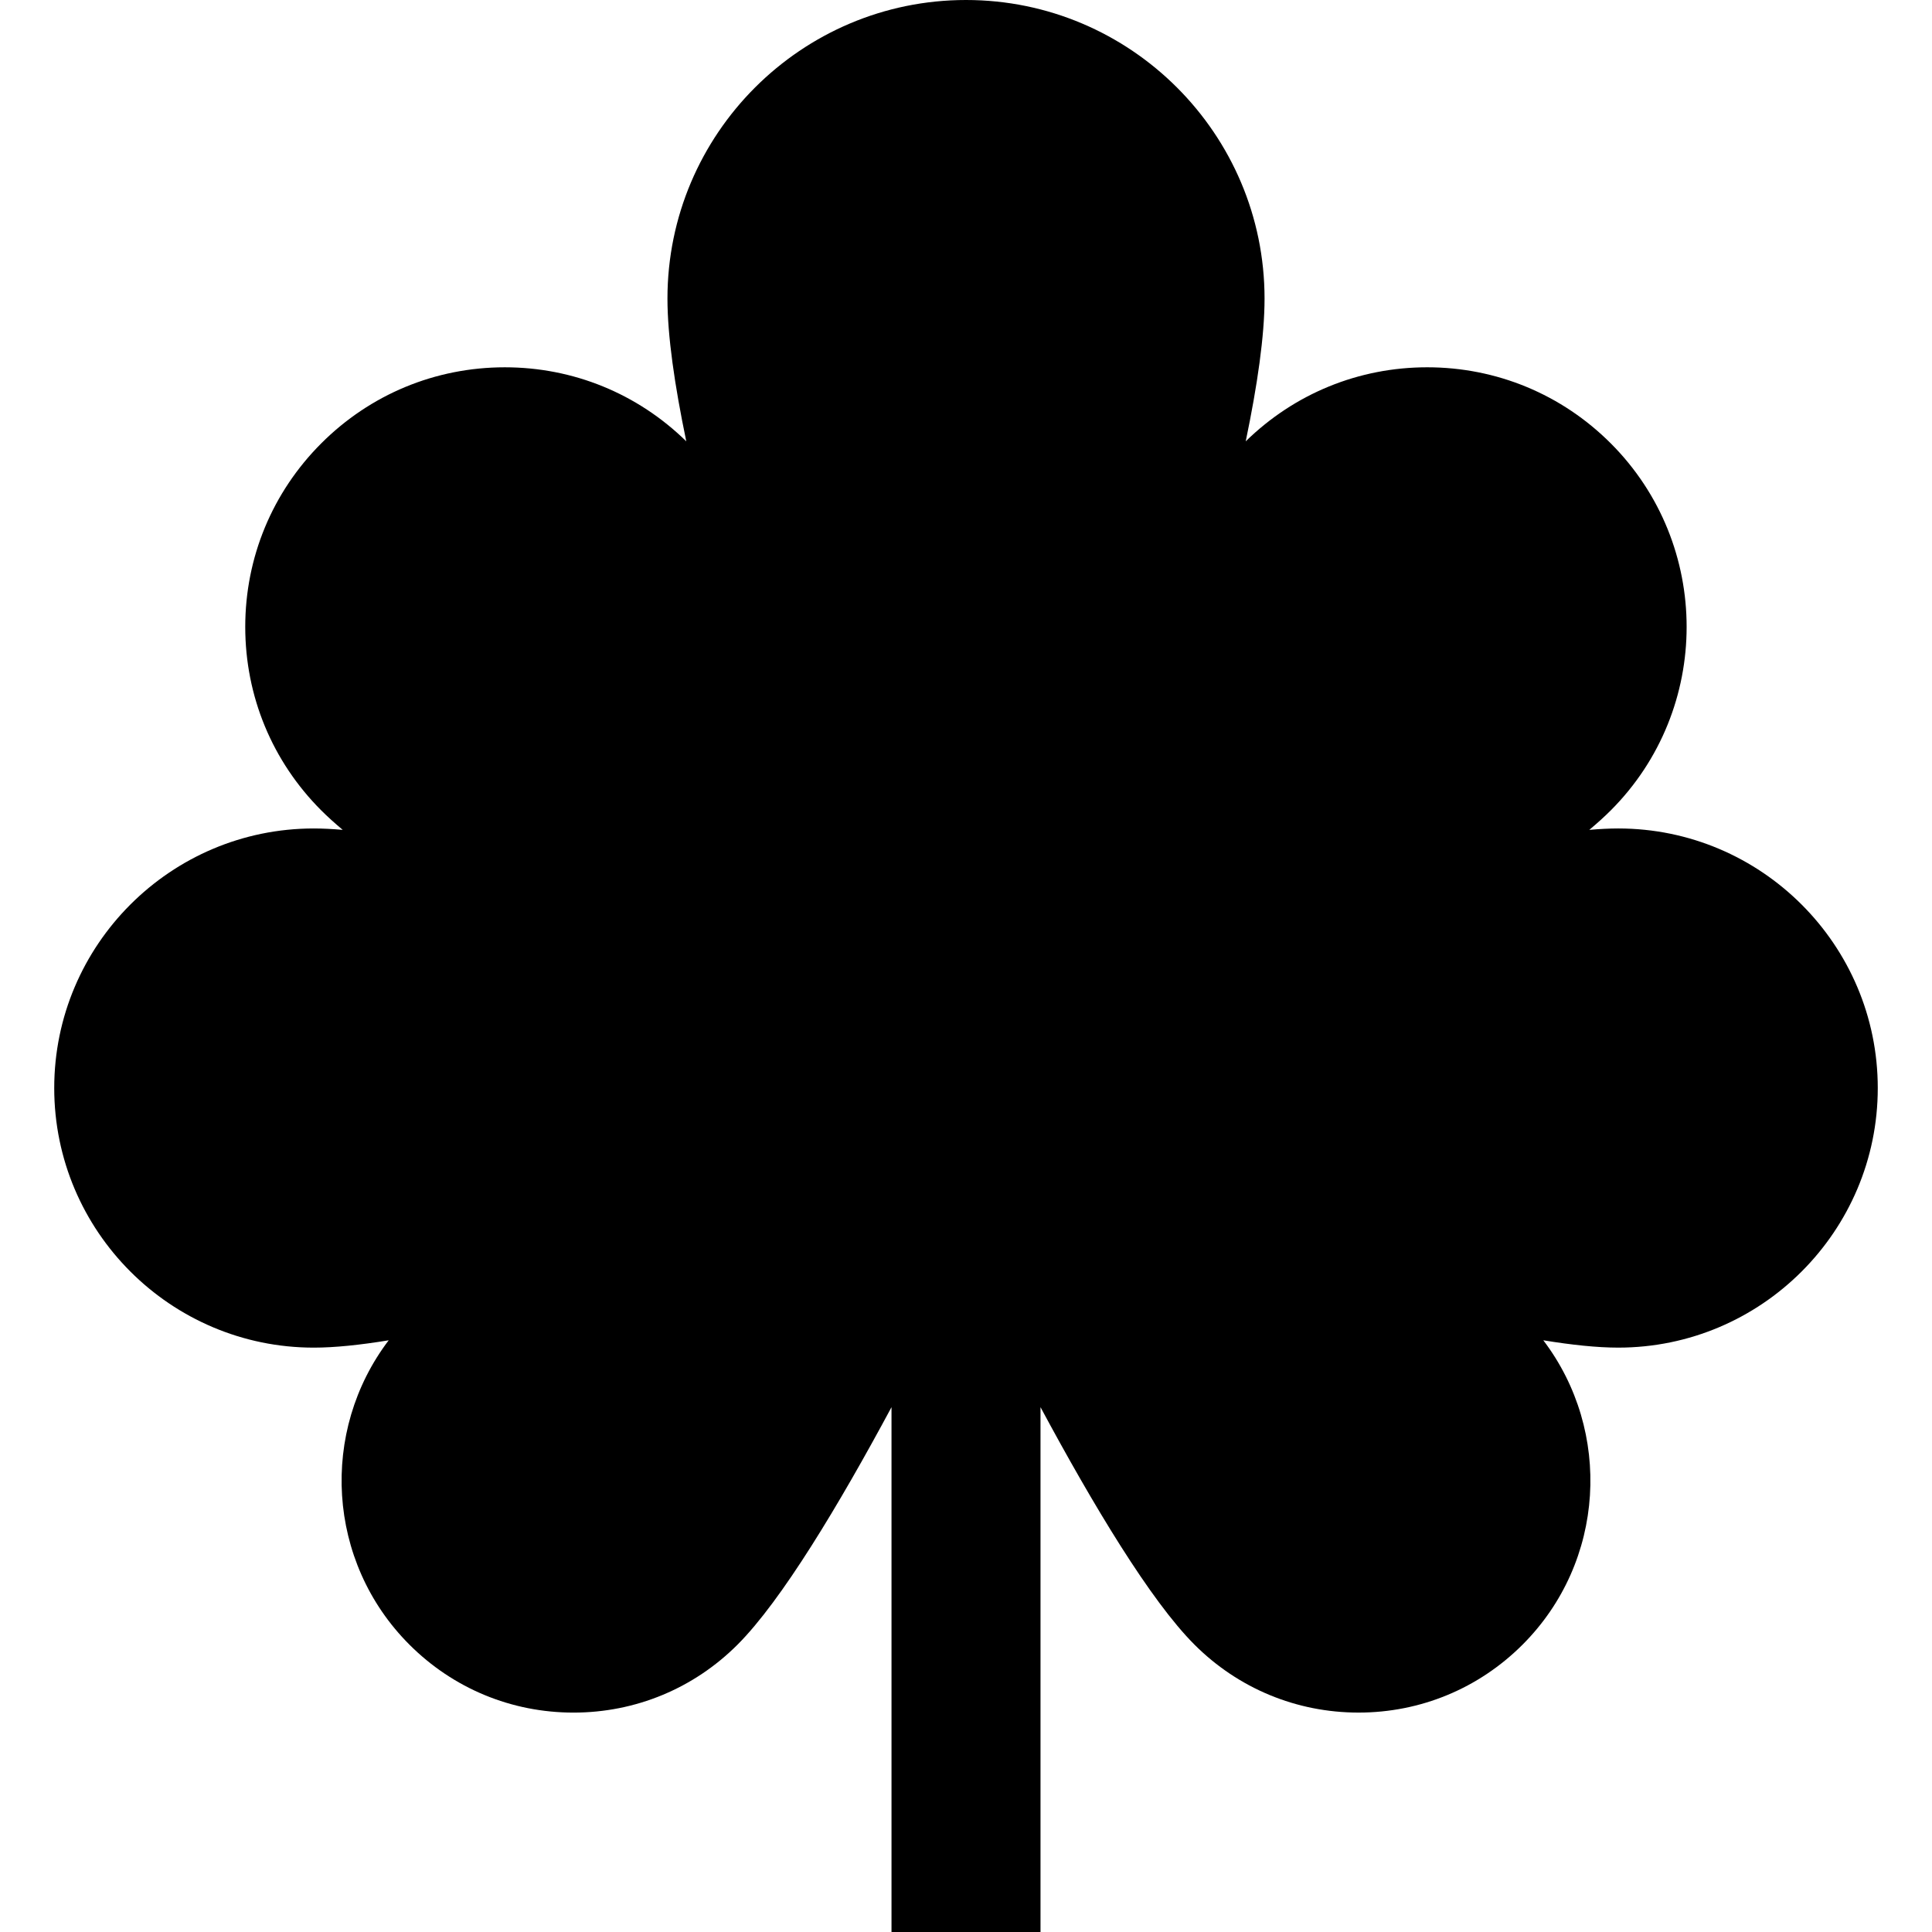
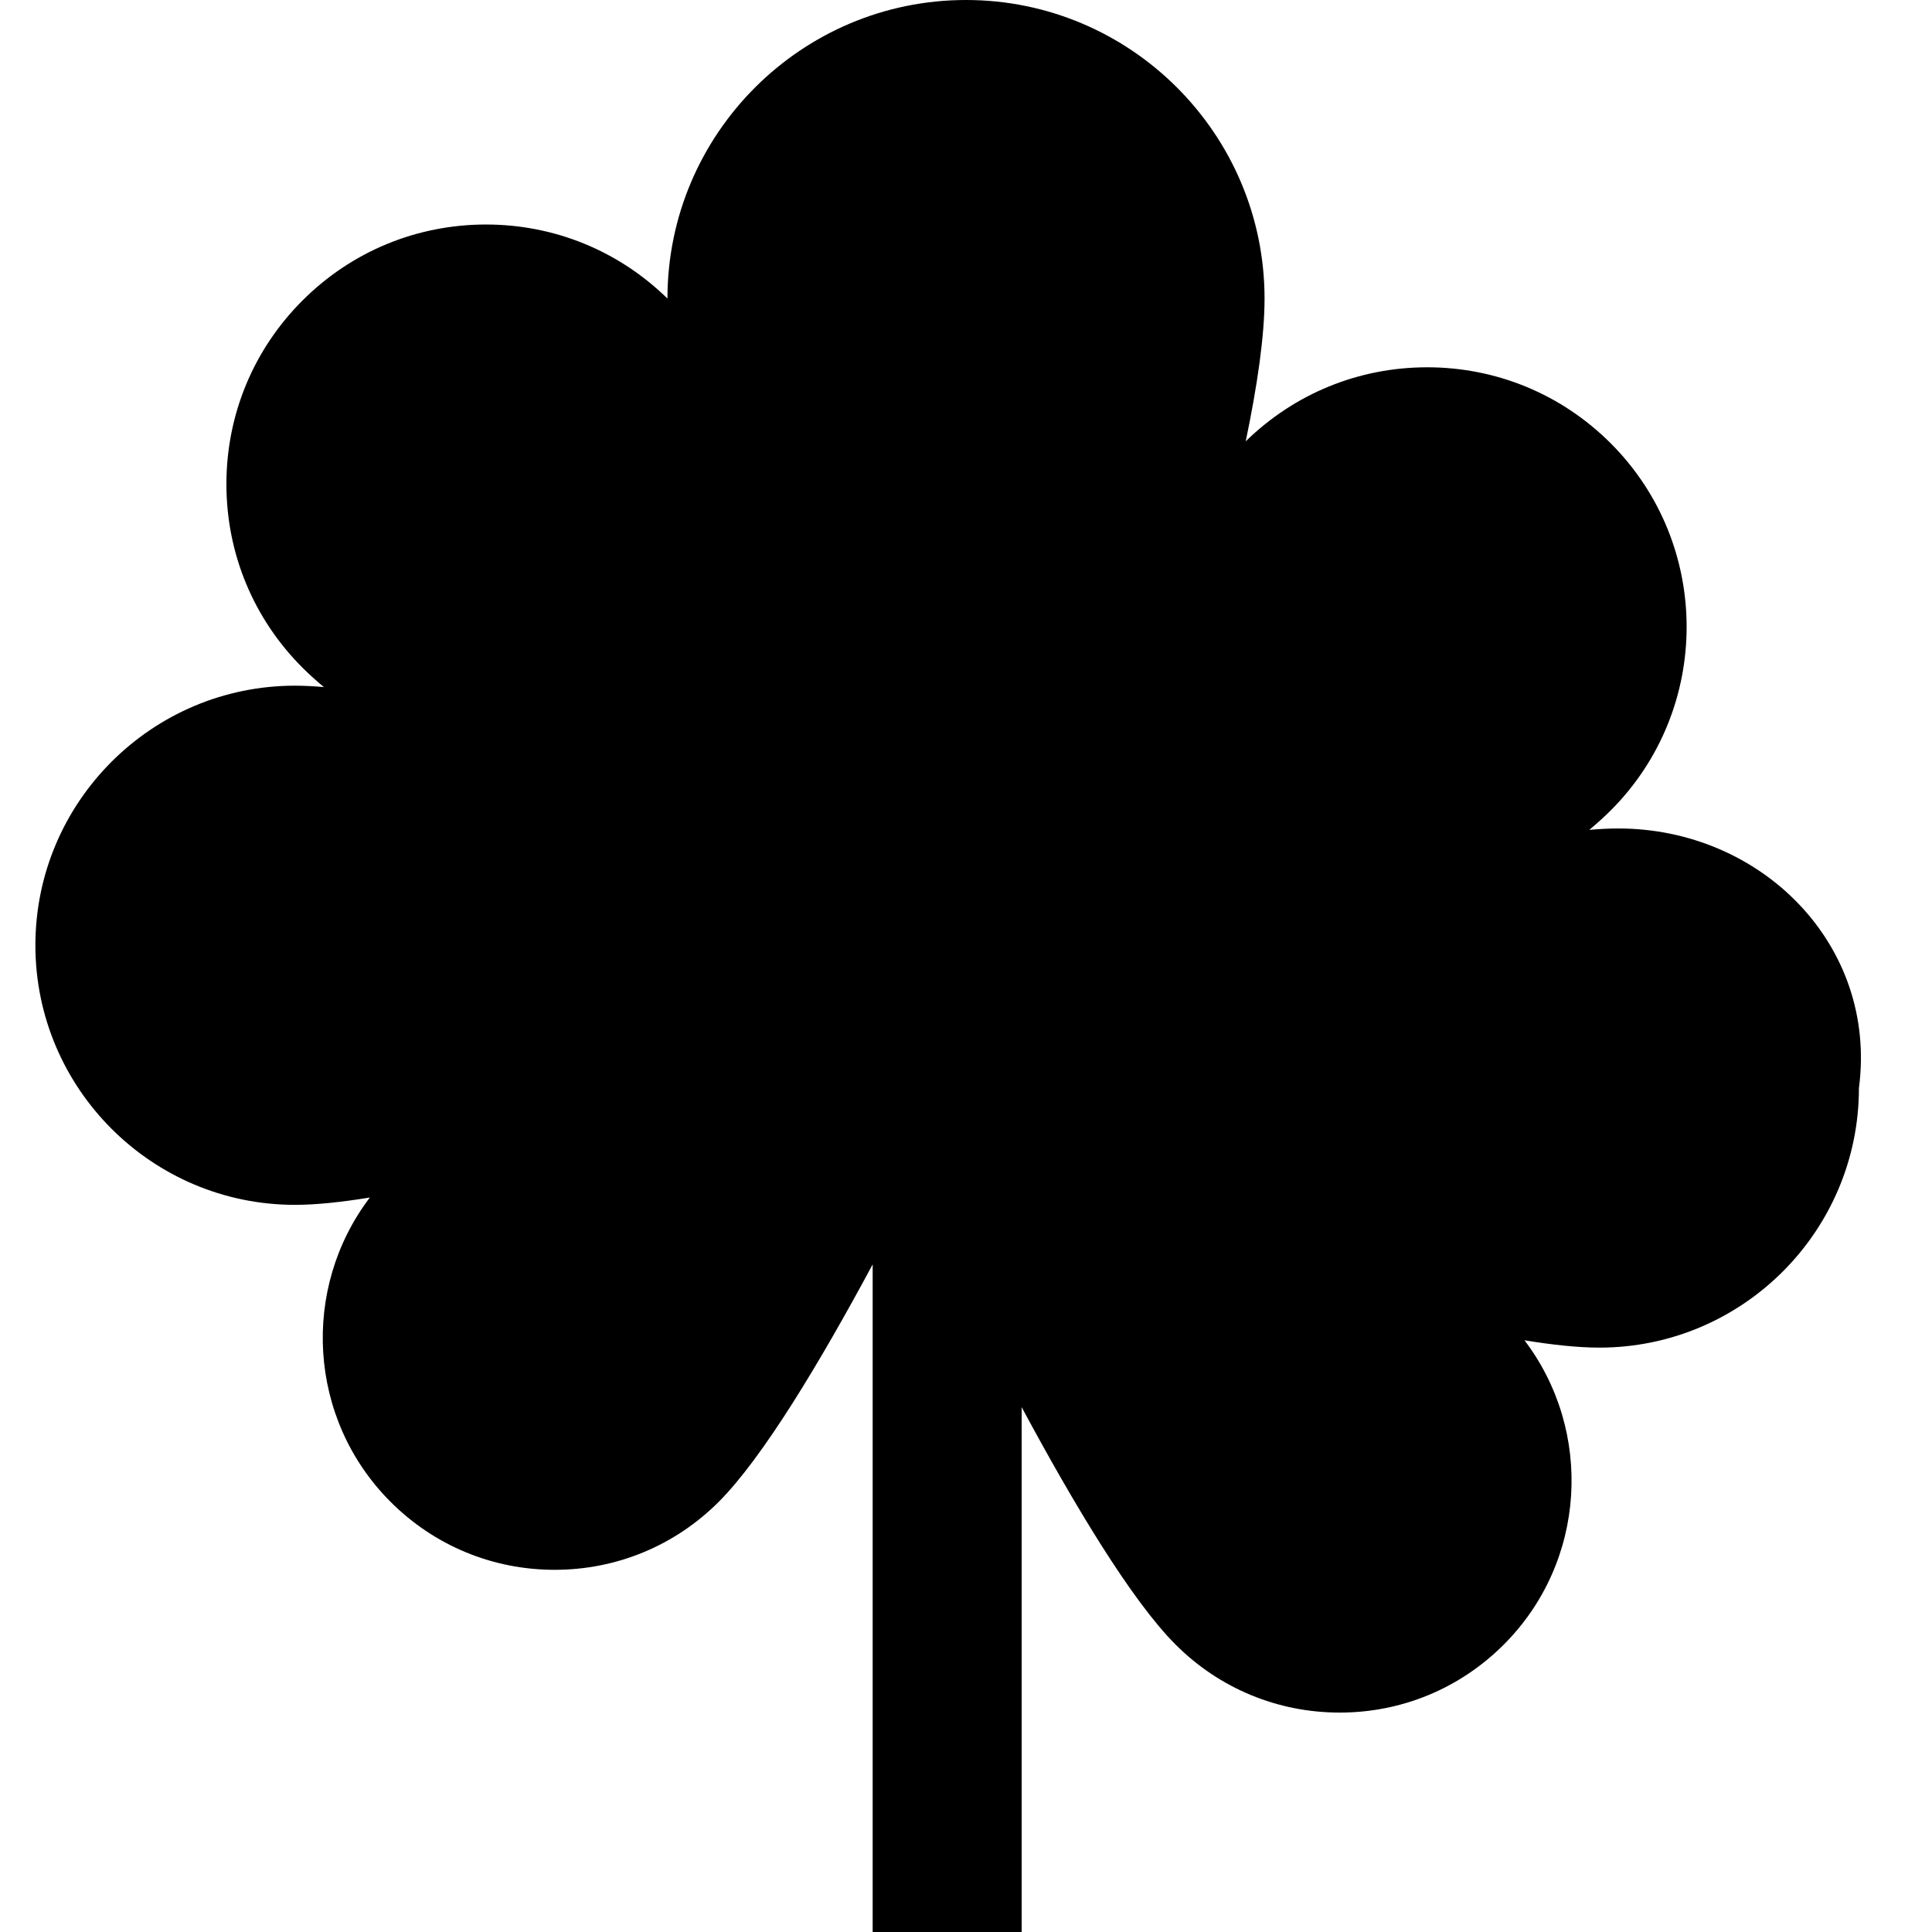
<svg xmlns="http://www.w3.org/2000/svg" fill="#000000" height="800px" width="800px" version="1.1" id="Layer_1" viewBox="0 0 512 512" xml:space="preserve">
  <g>
    <g>
-       <path d="M428.838,219.551c-2.341,0-4.912,0.133-7.658,0.372c2.111-1.773,4.021-3.496,5.678-5.152    c26.821-26.821,26.821-70.464-0.001-97.288c-12.993-12.992-30.269-20.147-48.643-20.147c-18.117,0-35.16,6.969-48.087,19.621    c3.106-14.894,4.992-27.99,4.992-37.839C335.118,35.493,299.626,0,256.001,0c-43.625,0-79.118,35.493-79.118,79.118    c0,9.849,1.886,22.944,4.992,37.839c-12.928-12.651-29.968-19.62-48.086-19.62c-18.375,0-35.652,7.156-48.645,20.15    c-12.993,12.994-20.15,30.267-20.15,48.641s7.155,35.649,20.15,48.643c1.657,1.656,3.567,3.379,5.678,5.152    c-2.748-0.24-5.32-0.372-7.663-0.372c-37.929,0.001-68.787,30.862-68.787,68.794c0,37.931,30.86,68.791,68.791,68.791    c5.532,0,12.267-0.703,19.847-1.944c-18.304,24.081-16.484,58.677,5.49,80.653c11.613,11.614,27.056,18.01,43.479,18.01    c16.423,0,31.866-6.395,43.478-18.01c11.643-11.642,26.845-36.957,40.801-62.929V512h39.486V372.914    c13.957,25.971,29.156,51.286,40.799,62.927c11.612,11.613,27.053,18.01,43.478,18.011c0,0,0.003,0,0.005,0    c16.422,0,31.862-6.395,43.475-18.01c21.973-21.974,23.794-56.567,5.49-80.651c7.58,1.24,14.315,1.944,19.847,1.944    c37.93,0,68.79-30.861,68.79-68.794C497.628,250.409,466.768,219.551,428.838,219.551z" />
+       <path d="M428.838,219.551c-2.341,0-4.912,0.133-7.658,0.372c2.111-1.773,4.021-3.496,5.678-5.152    c26.821-26.821,26.821-70.464-0.001-97.288c-12.993-12.992-30.269-20.147-48.643-20.147c-18.117,0-35.16,6.969-48.087,19.621    c3.106-14.894,4.992-27.99,4.992-37.839C335.118,35.493,299.626,0,256.001,0c-43.625,0-79.118,35.493-79.118,79.118    c-12.928-12.651-29.968-19.62-48.086-19.62c-18.375,0-35.652,7.156-48.645,20.15    c-12.993,12.994-20.15,30.267-20.15,48.641s7.155,35.649,20.15,48.643c1.657,1.656,3.567,3.379,5.678,5.152    c-2.748-0.24-5.32-0.372-7.663-0.372c-37.929,0.001-68.787,30.862-68.787,68.794c0,37.931,30.86,68.791,68.791,68.791    c5.532,0,12.267-0.703,19.847-1.944c-18.304,24.081-16.484,58.677,5.49,80.653c11.613,11.614,27.056,18.01,43.479,18.01    c16.423,0,31.866-6.395,43.478-18.01c11.643-11.642,26.845-36.957,40.801-62.929V512h39.486V372.914    c13.957,25.971,29.156,51.286,40.799,62.927c11.612,11.613,27.053,18.01,43.478,18.011c0,0,0.003,0,0.005,0    c16.422,0,31.862-6.395,43.475-18.01c21.973-21.974,23.794-56.567,5.49-80.651c7.58,1.24,14.315,1.944,19.847,1.944    c37.93,0,68.79-30.861,68.79-68.794C497.628,250.409,466.768,219.551,428.838,219.551z" />
    </g>
  </g>
</svg>